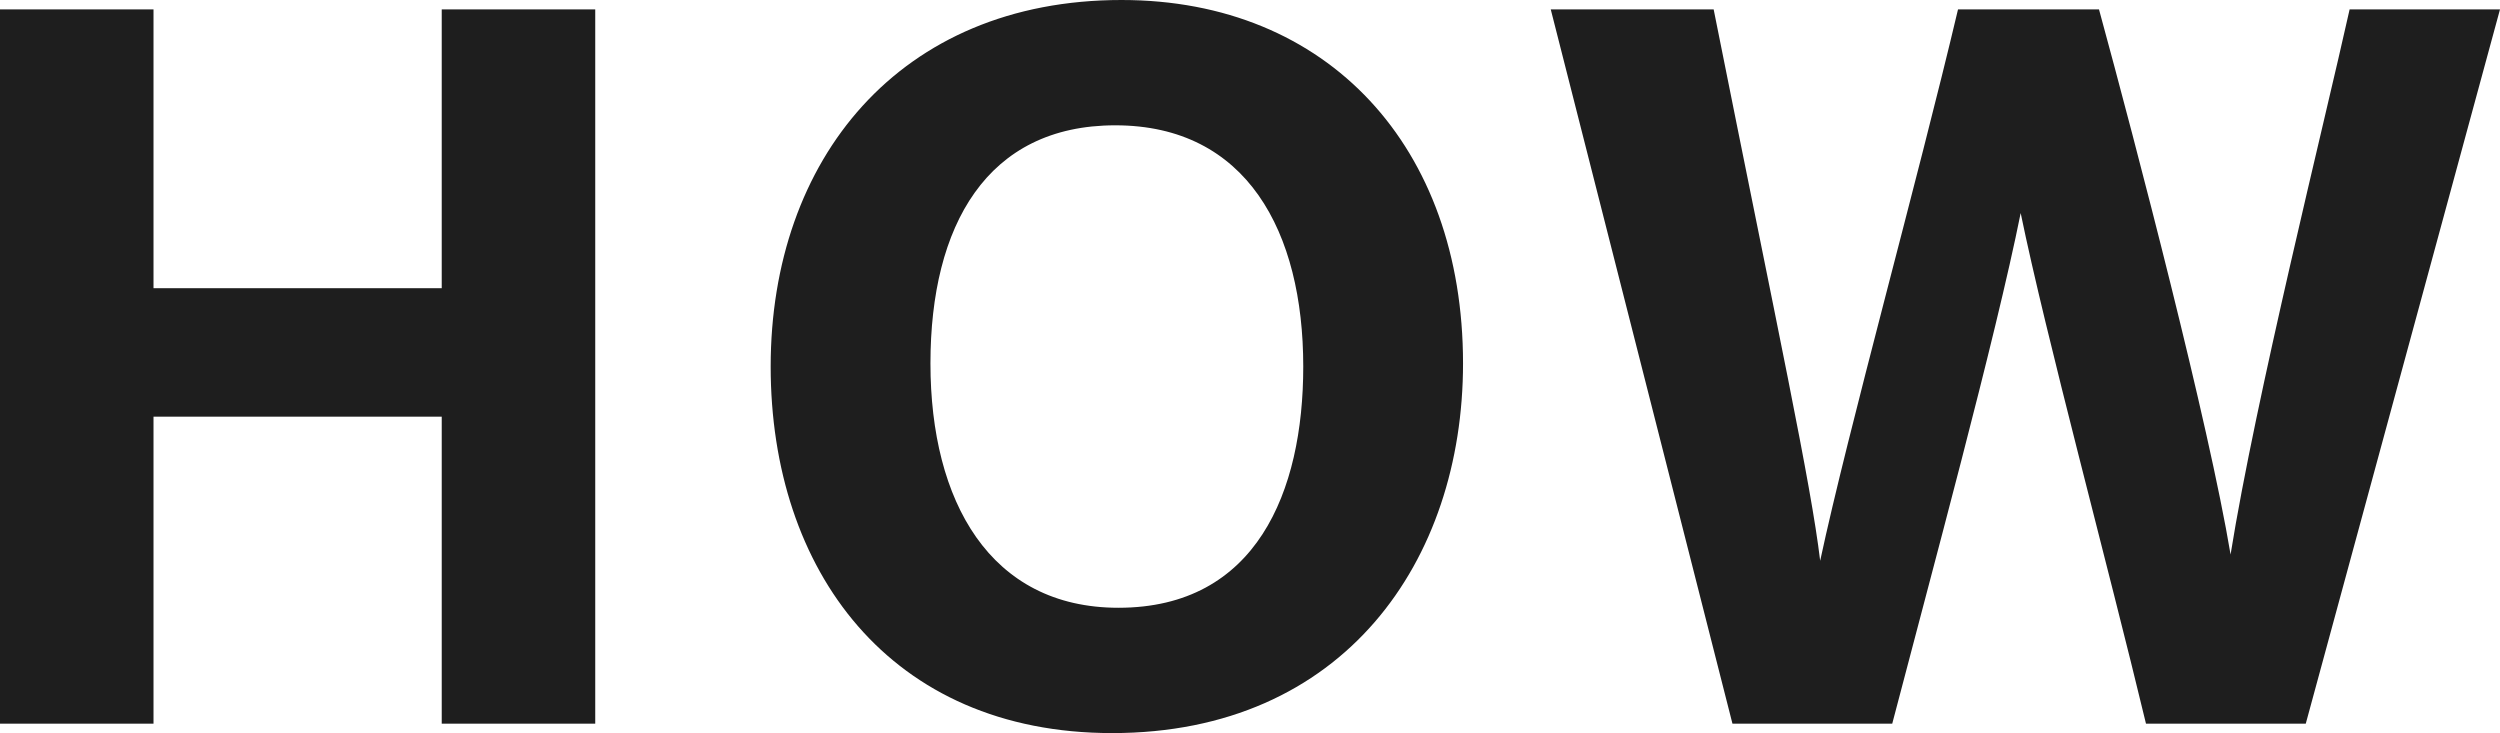
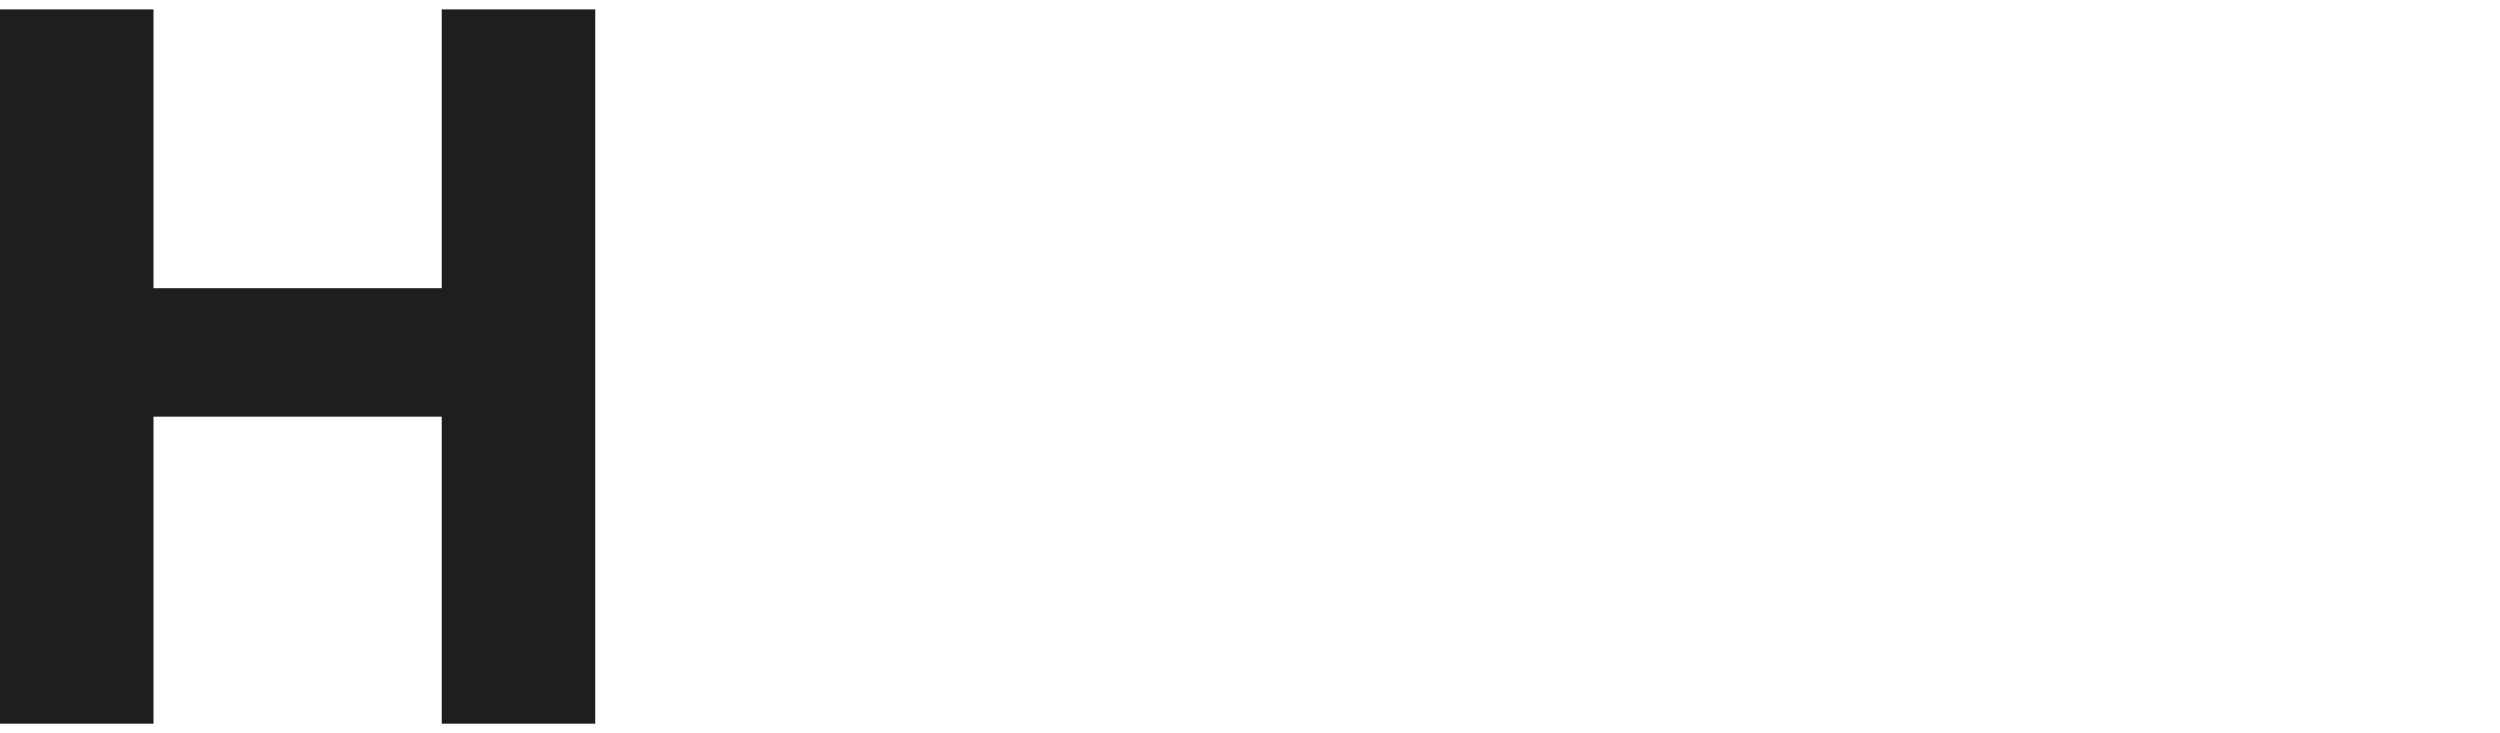
<svg xmlns="http://www.w3.org/2000/svg" version="1.1" id="レイヤー_1" x="0px" y="0px" viewBox="0 0 79.8 23.4" style="enable-background:new 0 0 79.8 23.4;" xml:space="preserve">
  <style type="text/css">
	.st0{fill:#1E1E1E;}
</style>
  <g>
    <g>
      <path class="st0" d="M0,0.3h4.9v8.9h9.2V0.3H19v22.8h-4.9v-9.8H4.9v9.8H0V0.3z" />
-       <path class="st0" d="M46.7,11.6c0,6.3-3.8,11.8-11.2,11.8c-7.1,0-10.9-5.2-10.9-11.7C24.6,5.1,28.7,0,35.8,0    C42.4,0,46.7,4.7,46.7,11.6z M29.7,11.6c0,4.4,1.9,7.8,6,7.8c4.4,0,5.9-3.7,5.9-7.7c0-4.3-1.8-7.7-6-7.7    C31.5,4,29.7,7.2,29.7,11.6z" />
-       <path class="st0" d="M55.3,23.1L49.5,0.3h5.2c2.1,10.5,3.1,15.1,3.4,17.6h0c0.9-4.2,3.1-12.1,4.4-17.6H67    c1.2,4.4,3.5,13.2,4.2,17.4h0c0.8-5,3-13.8,3.8-17.4h4.8l-6.2,22.8h-5.1c-1.2-5-3.2-12.4-4-16.3h0c-0.8,4-2.9,11.7-4.1,16.3H55.3z    " />
    </g>
  </g>
</svg>